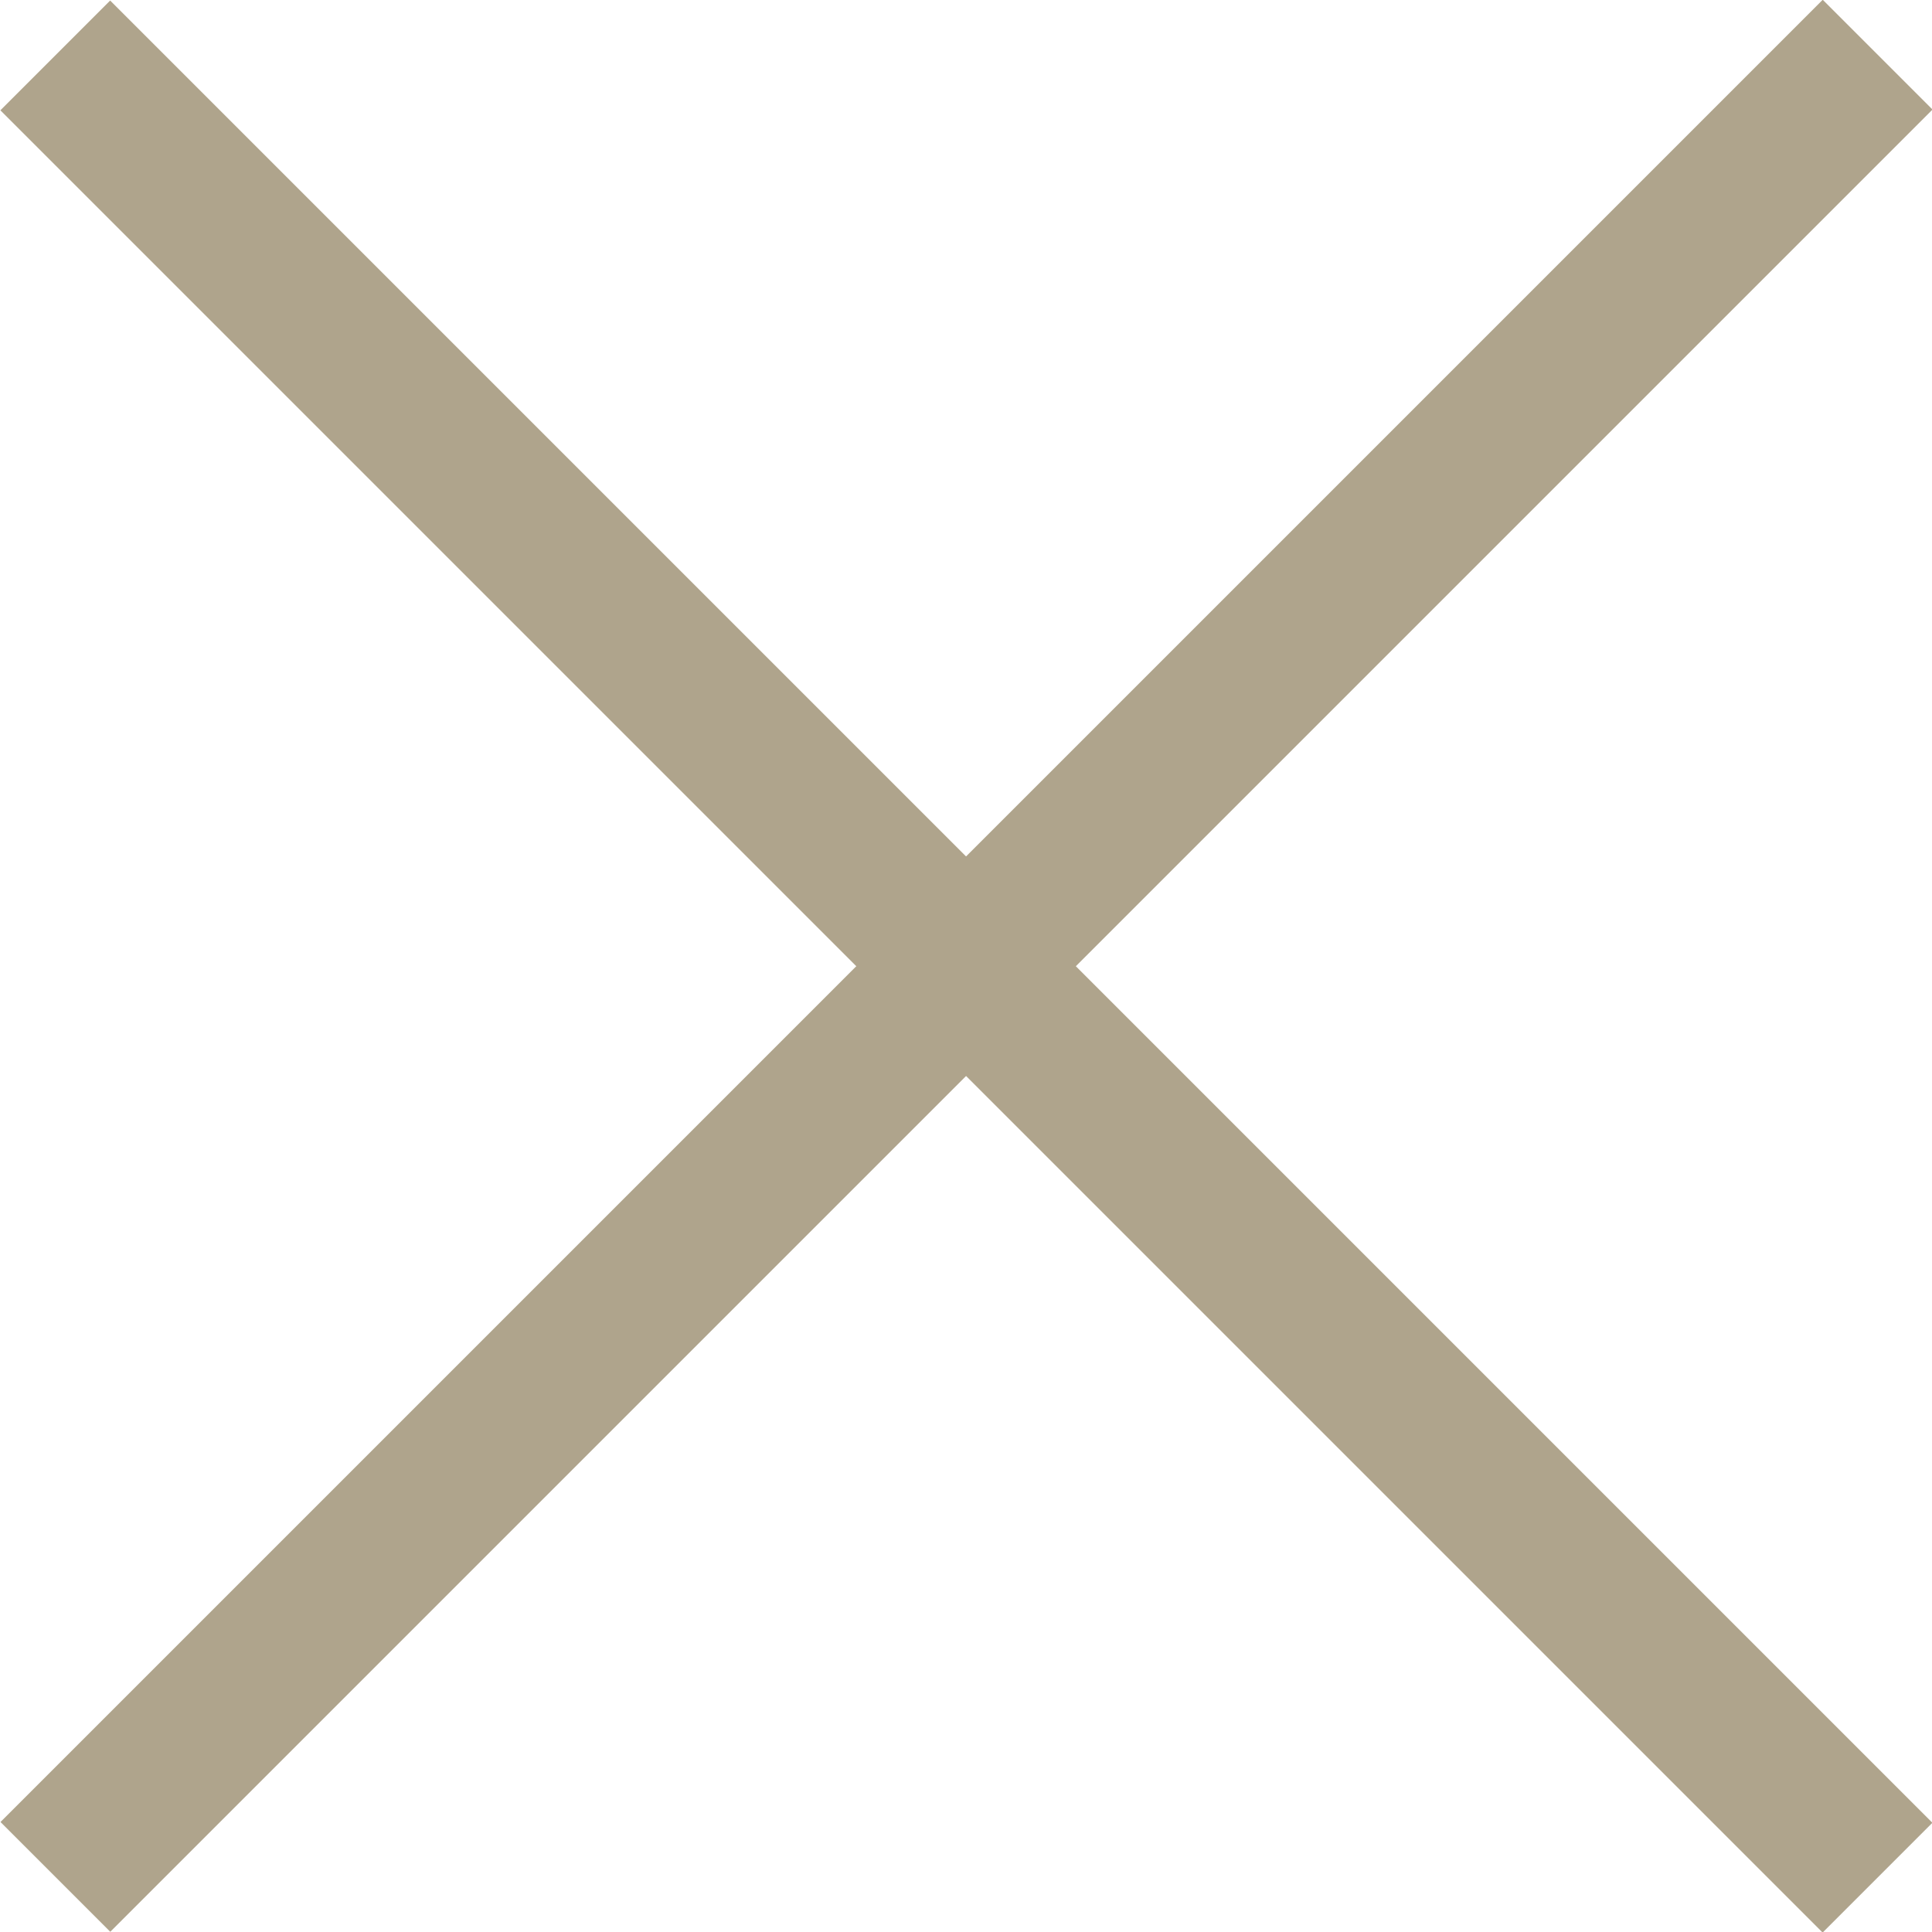
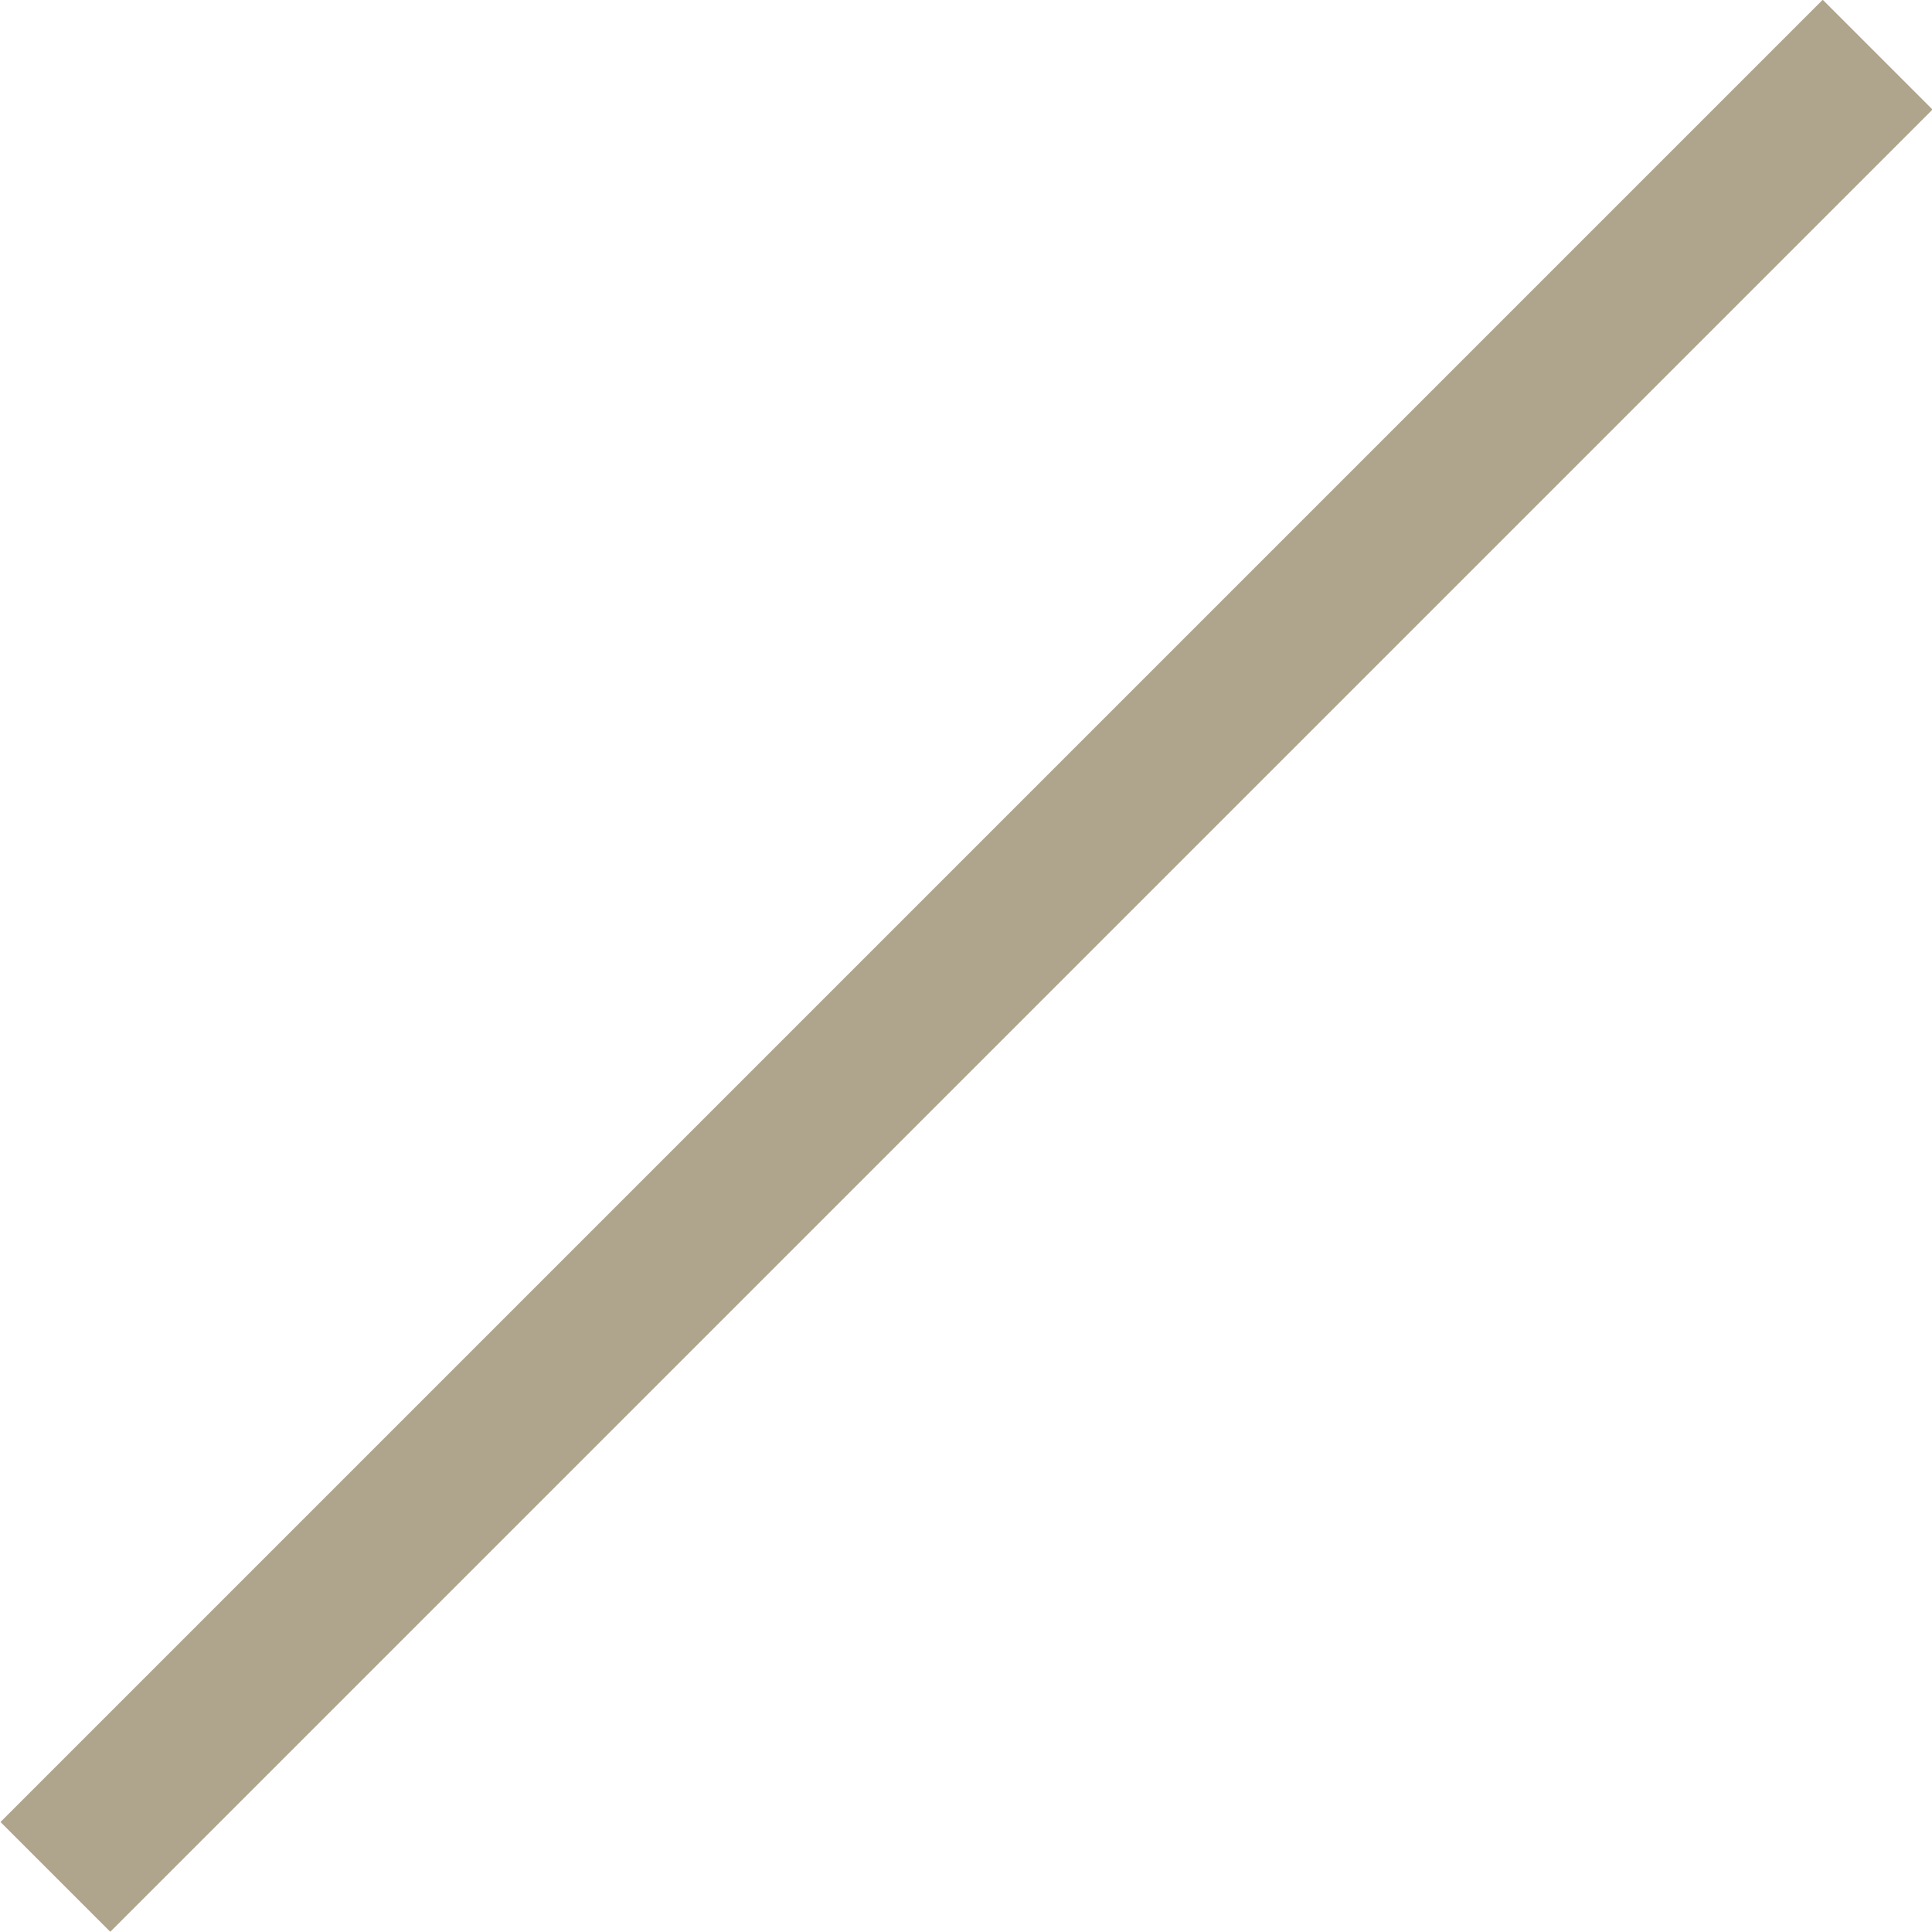
<svg xmlns="http://www.w3.org/2000/svg" width="12.445" height="12.446" viewBox="0 0 12.445 12.446">
  <g id="Group_50001" data-name="Group 50001" transform="translate(-855.596 -925.18) rotate(45)">
    <path id="Path_22026" data-name="Path 22026" d="M-15845-20935.1v16.6" transform="translate(17113 20976)" fill="none" stroke="#afa48c" stroke-width="1" />
-     <path id="Path_22027" data-name="Path 22027" d="M-15845-20935.1v16.6" transform="translate(-19658.797 15894.204) rotate(90)" fill="none" stroke="#afa48c" stroke-width="1" />
  </g>
</svg>